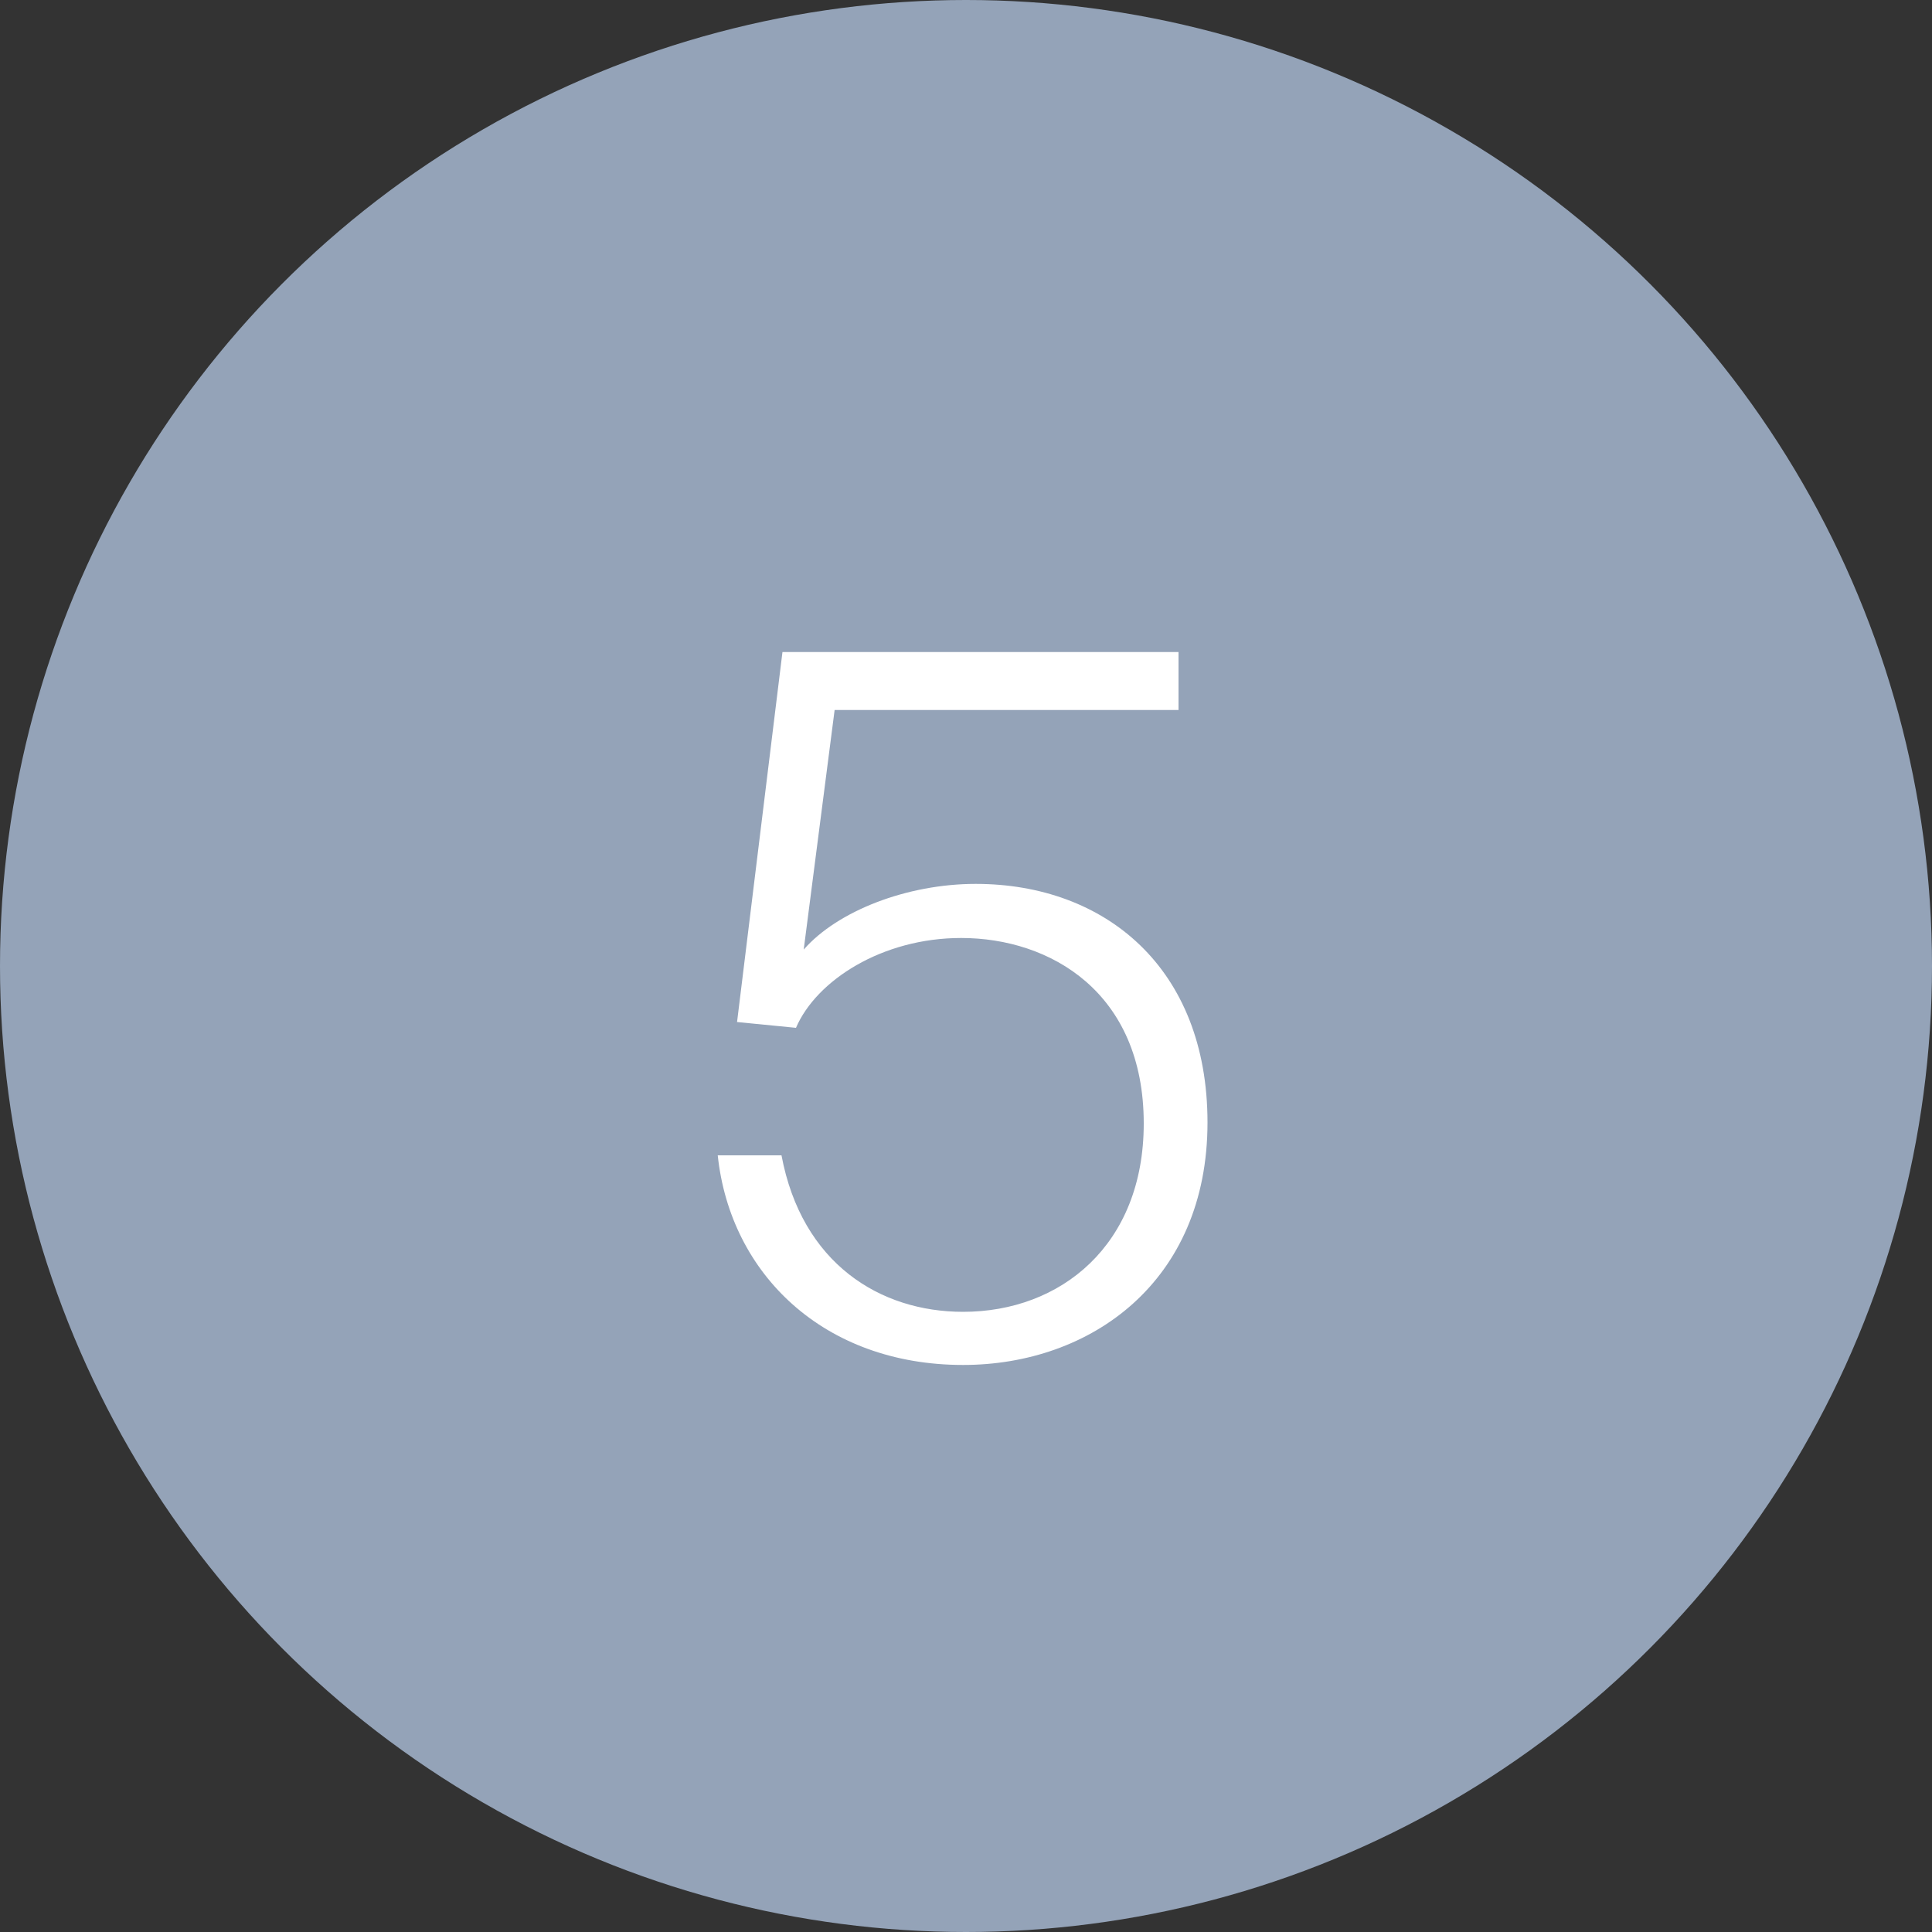
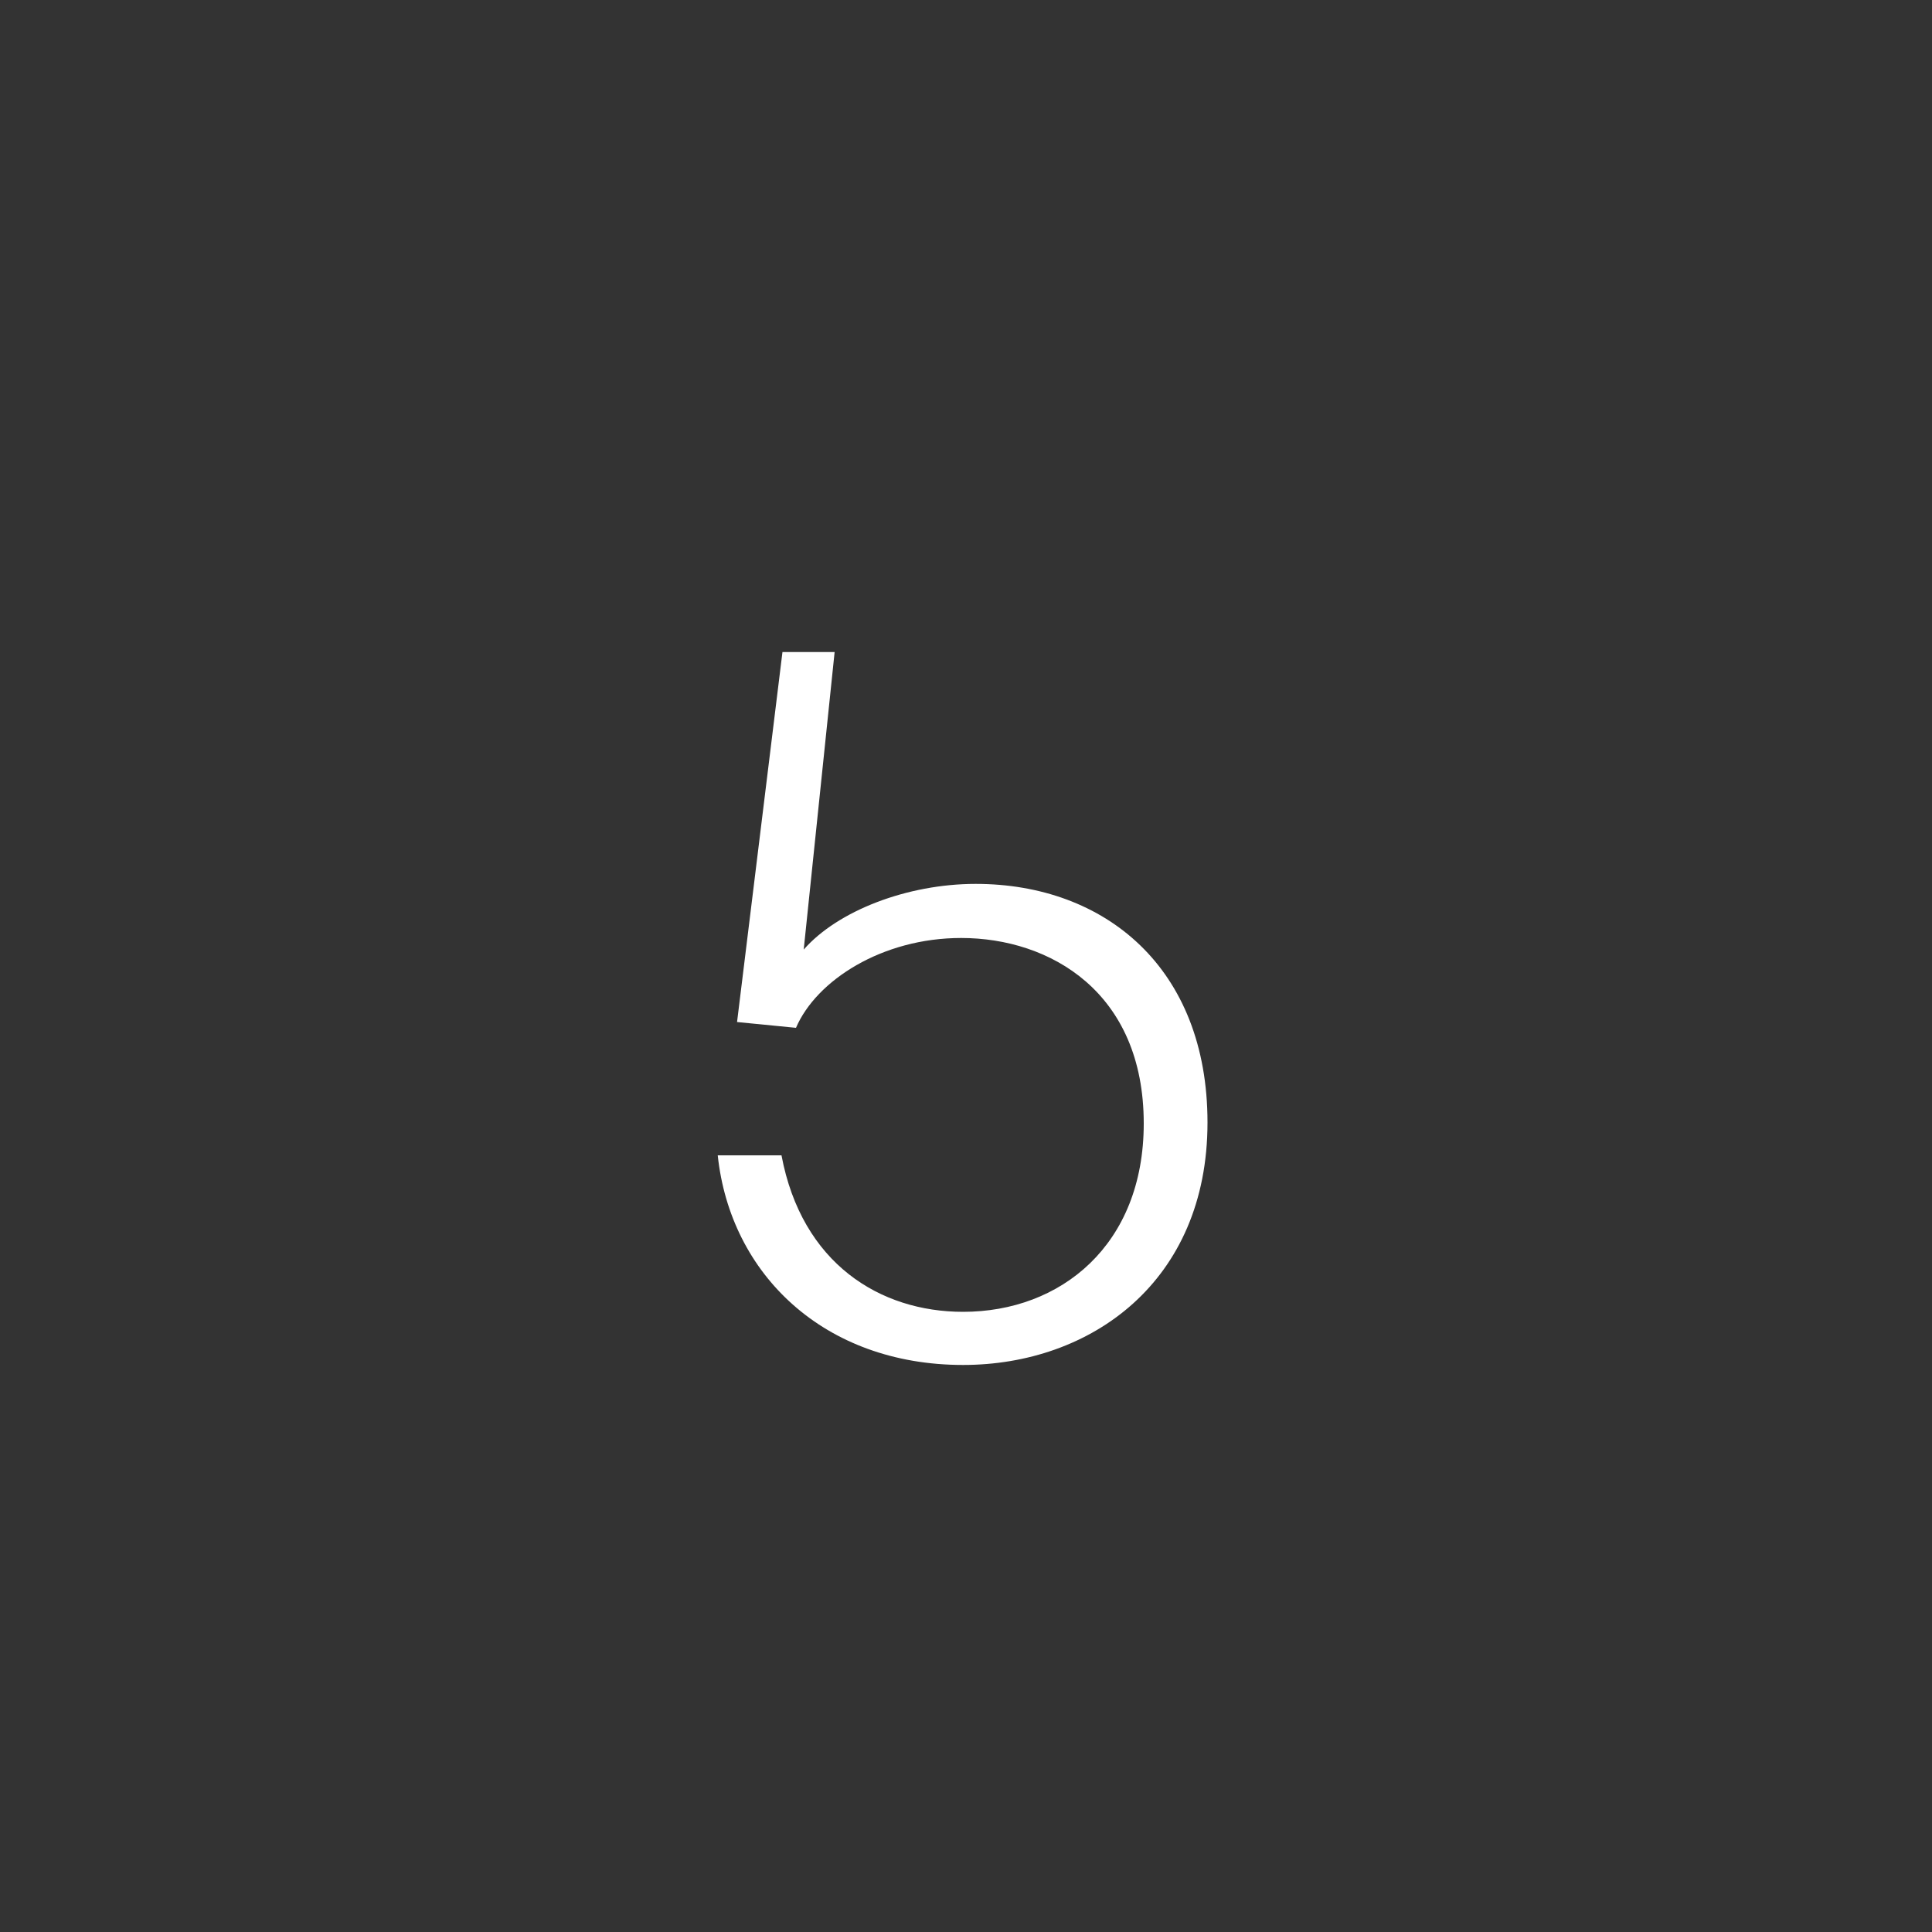
<svg xmlns="http://www.w3.org/2000/svg" width="60" height="60" viewBox="0 0 60 60" fill="none">
  <rect x="0" y="0" width="60" height="60" fill="#333333" stroke="none" />
-   <circle cx="30" cy="30" r="30" fill="#94A3B8" />
-   <path d="M29.91 40.74C32.94 40.74 35.52 38.67 35.52 34.89C35.52 30.81 32.61 29.13 29.85 29.13C27.39 29.13 25.35 30.45 24.72 31.92L22.89 31.74L24.3 20.25H36.6V22.05H25.92L24.96 29.49C26.01 28.29 28.17 27.45 30.3 27.45C34.32 27.45 37.5 30.06 37.5 34.86C37.5 39.81 33.87 42.39 29.91 42.39C25.59 42.39 22.68 39.57 22.29 35.88H24.27C24.9 39.24 27.33 40.74 29.91 40.74Z" fill="white" />
+   <path d="M29.91 40.74C32.94 40.74 35.52 38.67 35.52 34.89C35.52 30.81 32.61 29.13 29.85 29.13C27.39 29.13 25.35 30.45 24.72 31.92L22.89 31.74L24.3 20.25H36.6H25.92L24.96 29.49C26.01 28.29 28.17 27.45 30.3 27.45C34.32 27.45 37.5 30.06 37.5 34.86C37.5 39.81 33.87 42.39 29.91 42.39C25.59 42.39 22.68 39.57 22.29 35.88H24.27C24.9 39.24 27.33 40.74 29.91 40.74Z" fill="white" />
</svg>